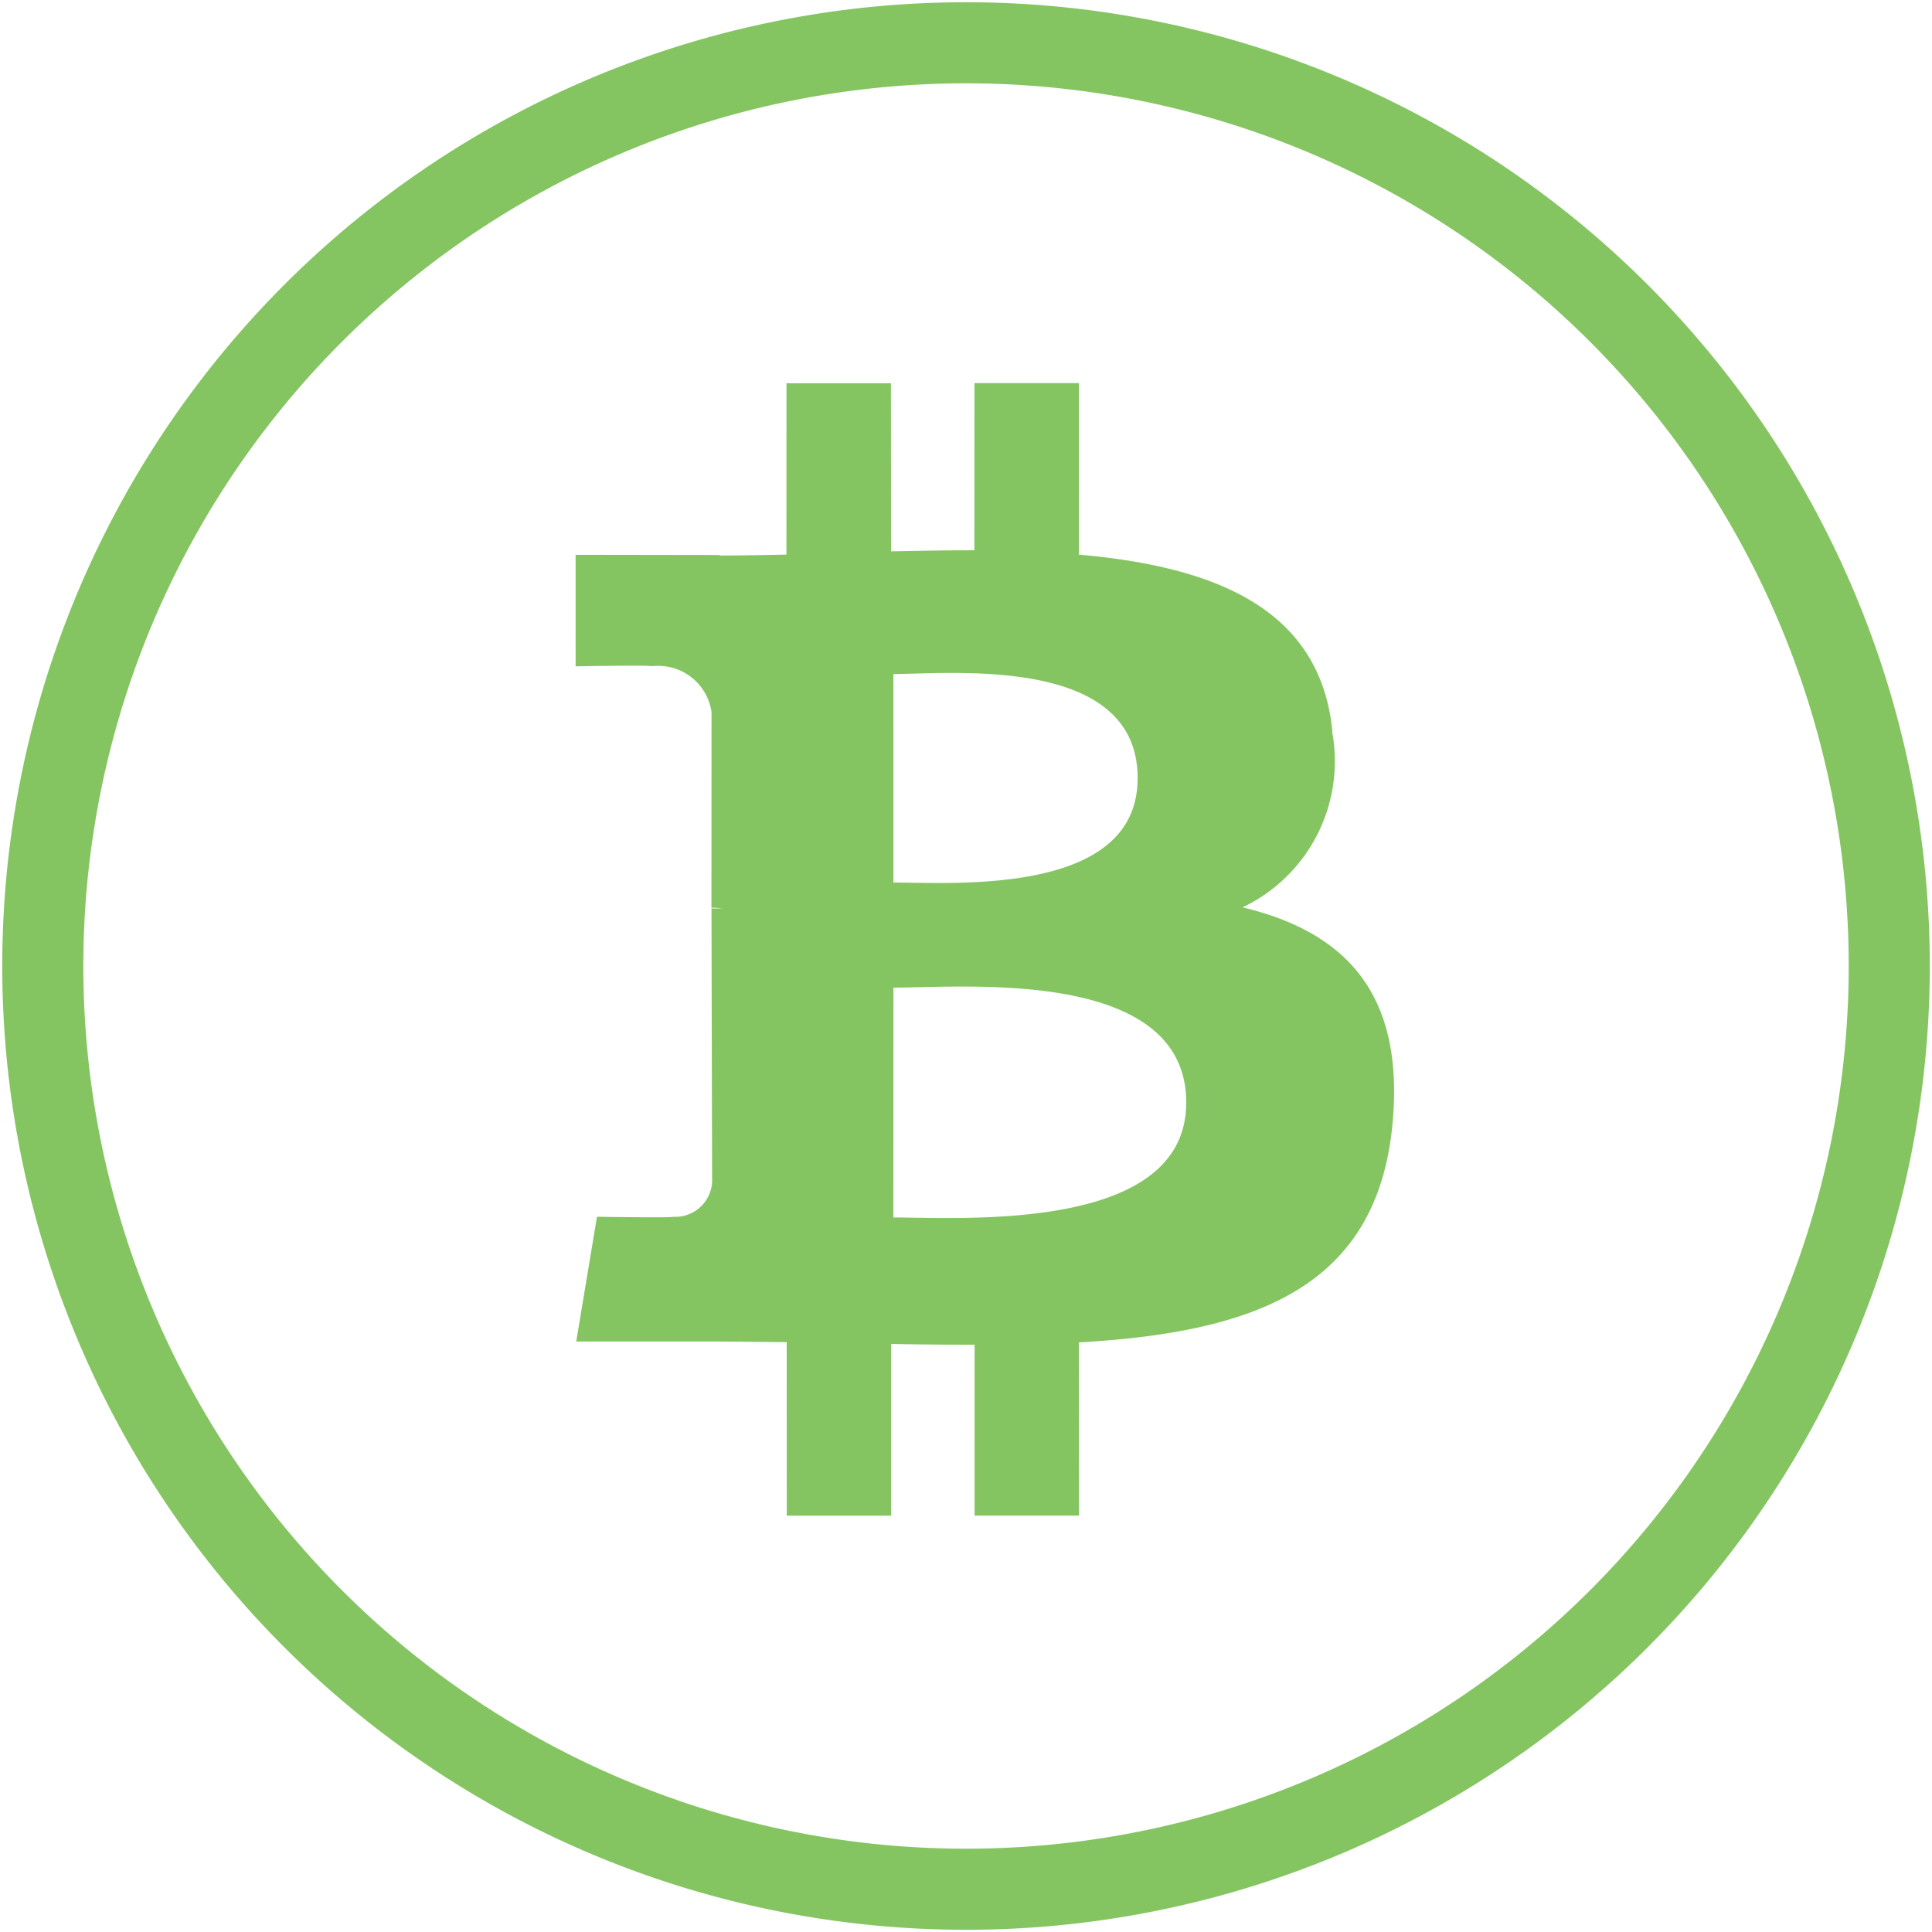
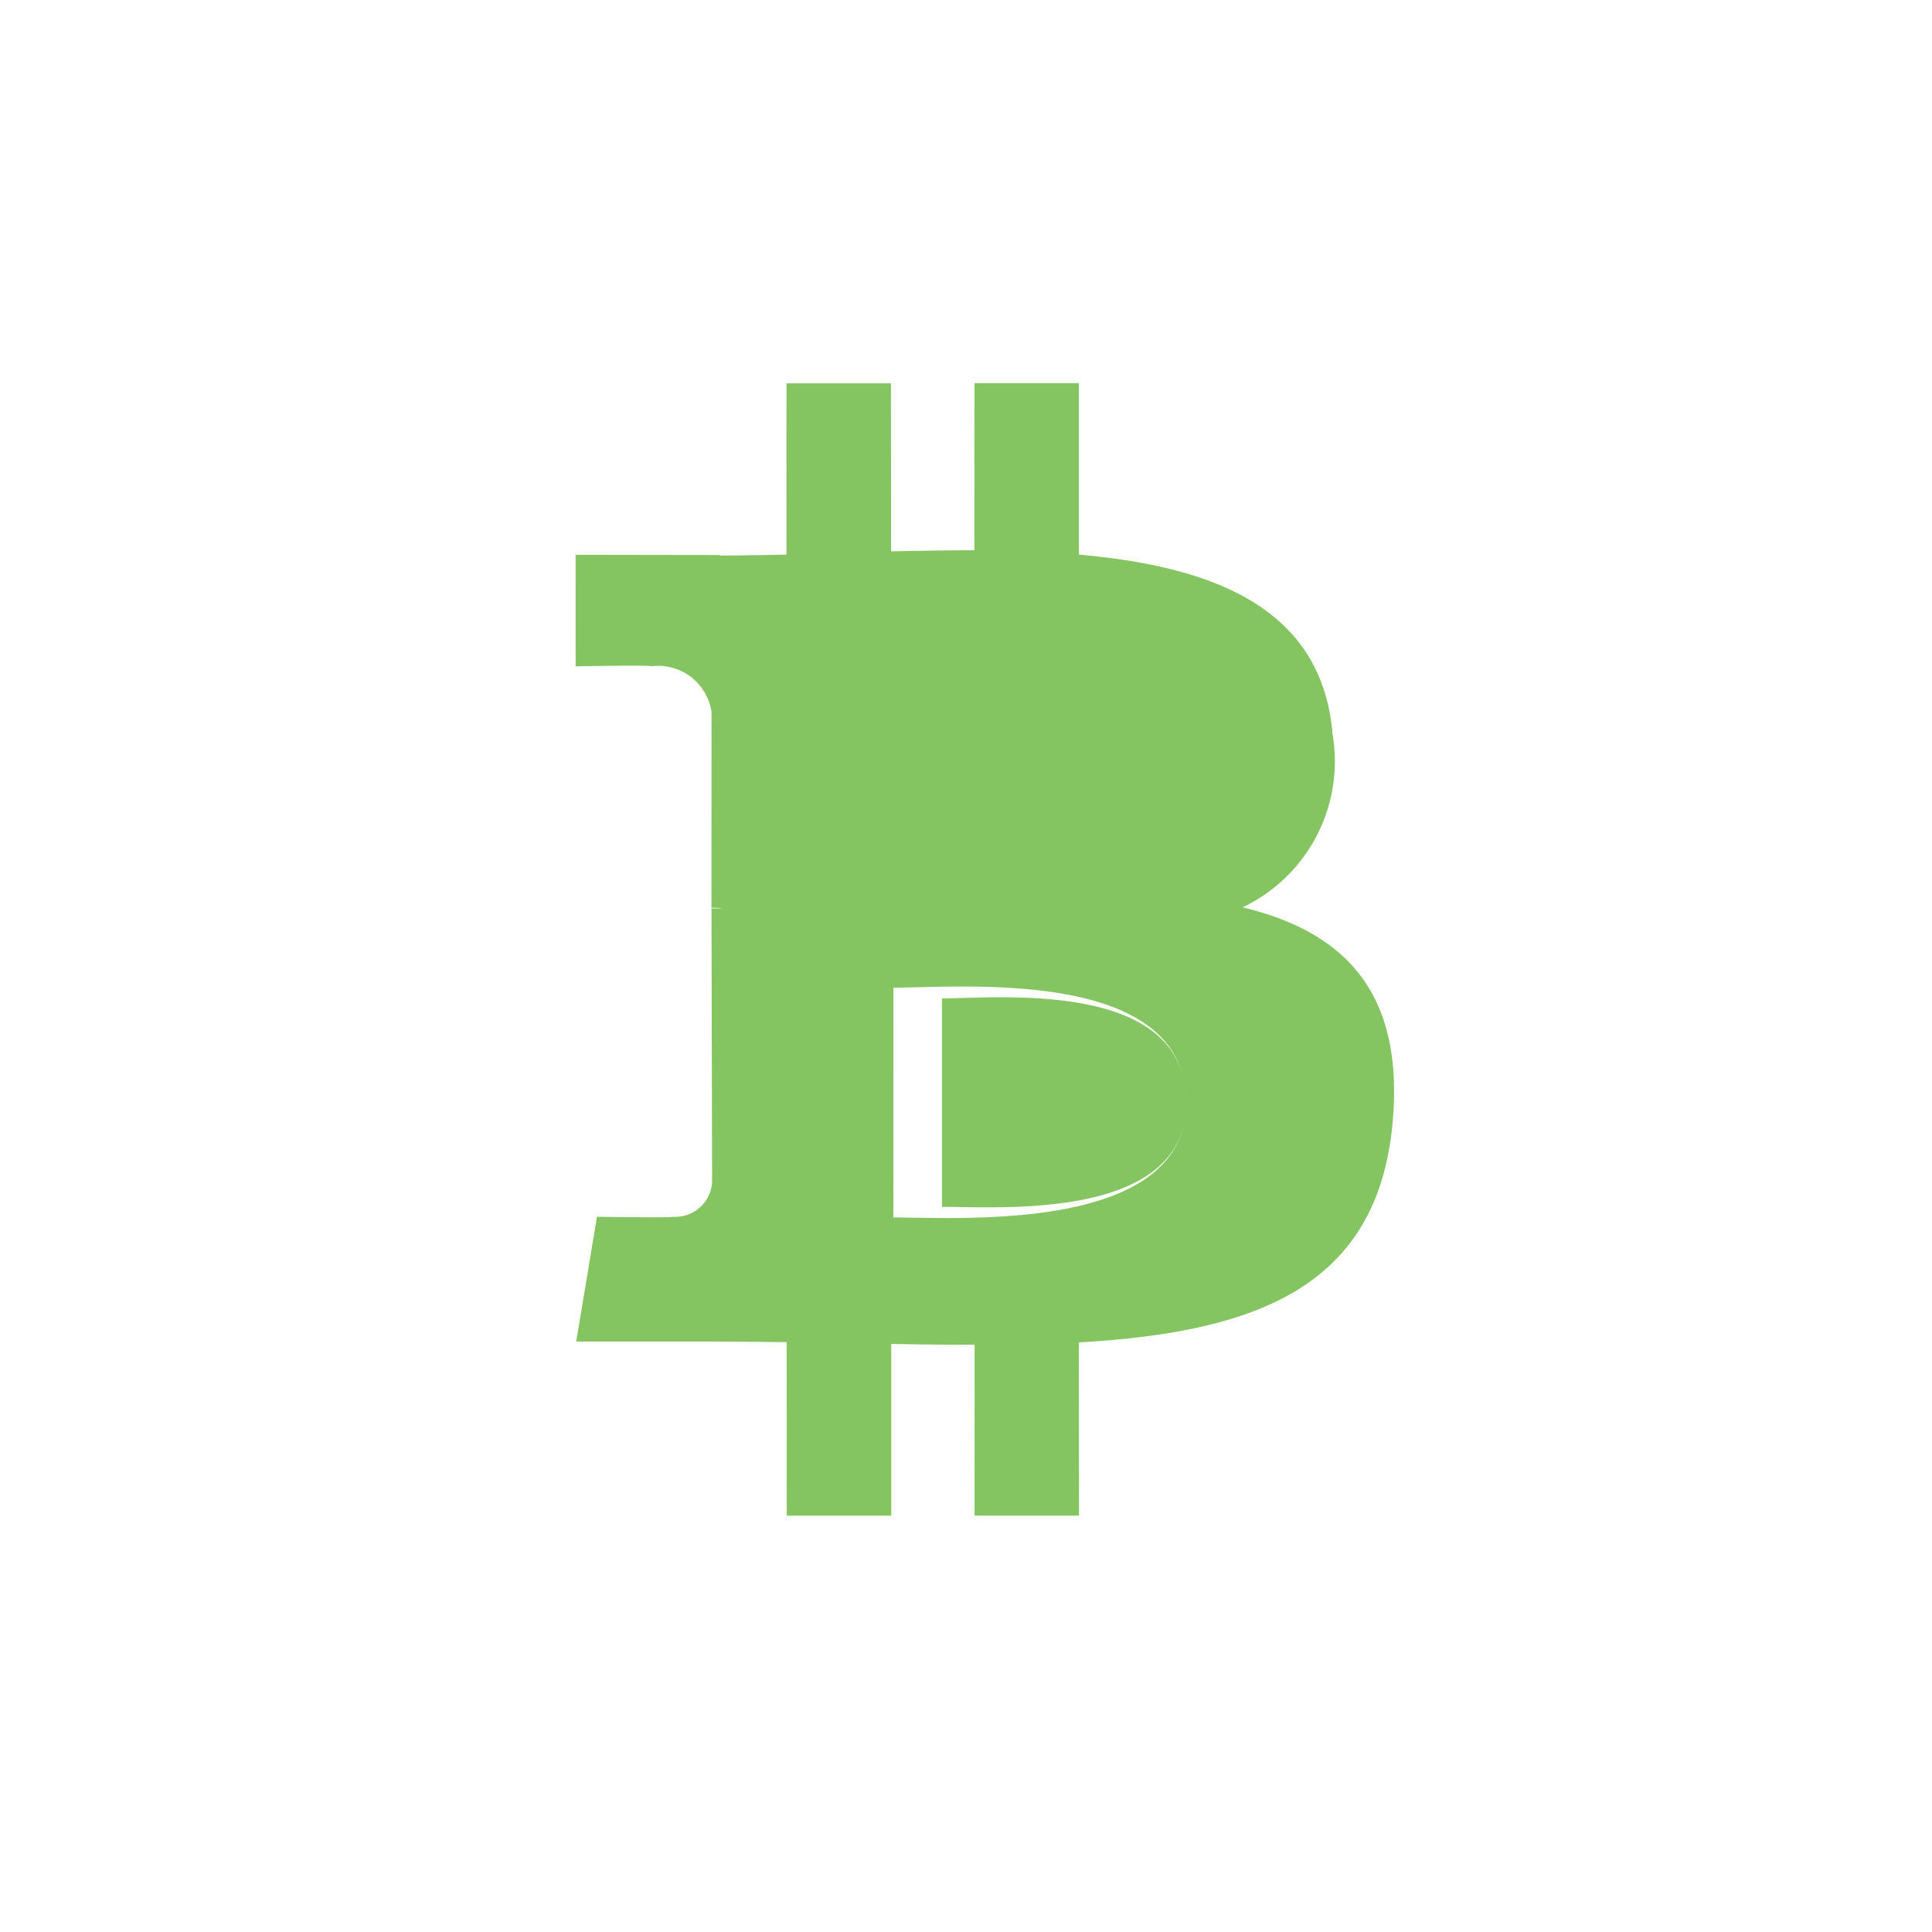
<svg xmlns="http://www.w3.org/2000/svg" width="47.656" height="47.656" viewBox="0 0 47.656 47.656">
  <g id="bitcoin" transform="translate(1.045 1.05)">
-     <path id="Path_365" data-name="Path 365" d="M44.879,28.292A22.773,22.773,0,1,1,28.29.681,22.773,22.773,0,0,1,44.879,28.292Z" fill="none" stroke="#84c561" stroke-width="2" />
-     <path id="Path_366" data-name="Path 366" d="M37.313,22.748c.453-3.031-1.855-4.661-5.011-5.748l1.024-4.106-2.5-.623-1,4c-.656-.164-1.331-.318-2-.471l1-4.024-2.5-.623-1.024,4.1c-.544-.124-1.078-.246-1.6-.375v-.013L20.255,14l-.665,2.67s1.855.425,1.815.451a1.329,1.329,0,0,1,1.165,1.454L21.4,23.257a2.07,2.07,0,0,1,.26.083l-.263-.065L19.778,29.83a.91.91,0,0,1-1.145.594c.025.036-1.817-.453-1.817-.453l-1.241,2.862,3.253.811c.6.152,1.2.31,1.781.46l-1.034,4.154,2.5.623L23.1,34.77c.681.185,1.343.356,1.991.517l-1.021,4.09,2.5.623,1.03-4.146c4.262.807,7.468.481,8.815-3.373,1.087-3.1-.053-4.894-2.3-6.063a3.989,3.989,0,0,0,3.191-3.671ZM31.6,30.756c-.773,3.1-6,1.427-7.694,1l1.373-5.5c1.694.423,7.127,1.26,6.322,4.5Zm.772-8.053c-.7,2.823-5.055,1.389-6.466,1.037l1.244-4.99c1.414.35,5.958,1.008,5.224,3.95Z" transform="translate(-9.887 3.951) rotate(-14)" fill="#84c561" />
+     <path id="Path_366" data-name="Path 366" d="M37.313,22.748c.453-3.031-1.855-4.661-5.011-5.748l1.024-4.106-2.5-.623-1,4c-.656-.164-1.331-.318-2-.471l1-4.024-2.5-.623-1.024,4.1c-.544-.124-1.078-.246-1.6-.375v-.013L20.255,14l-.665,2.67s1.855.425,1.815.451a1.329,1.329,0,0,1,1.165,1.454L21.4,23.257a2.07,2.07,0,0,1,.26.083l-.263-.065L19.778,29.83a.91.91,0,0,1-1.145.594c.025.036-1.817-.453-1.817-.453l-1.241,2.862,3.253.811c.6.152,1.2.31,1.781.46l-1.034,4.154,2.5.623L23.1,34.77c.681.185,1.343.356,1.991.517l-1.021,4.09,2.5.623,1.03-4.146c4.262.807,7.468.481,8.815-3.373,1.087-3.1-.053-4.894-2.3-6.063a3.989,3.989,0,0,0,3.191-3.671ZM31.6,30.756c-.773,3.1-6,1.427-7.694,1l1.373-5.5c1.694.423,7.127,1.26,6.322,4.5Zc-.7,2.823-5.055,1.389-6.466,1.037l1.244-4.99c1.414.35,5.958,1.008,5.224,3.95Z" transform="translate(-9.887 3.951) rotate(-14)" fill="#84c561" />
  </g>
</svg>